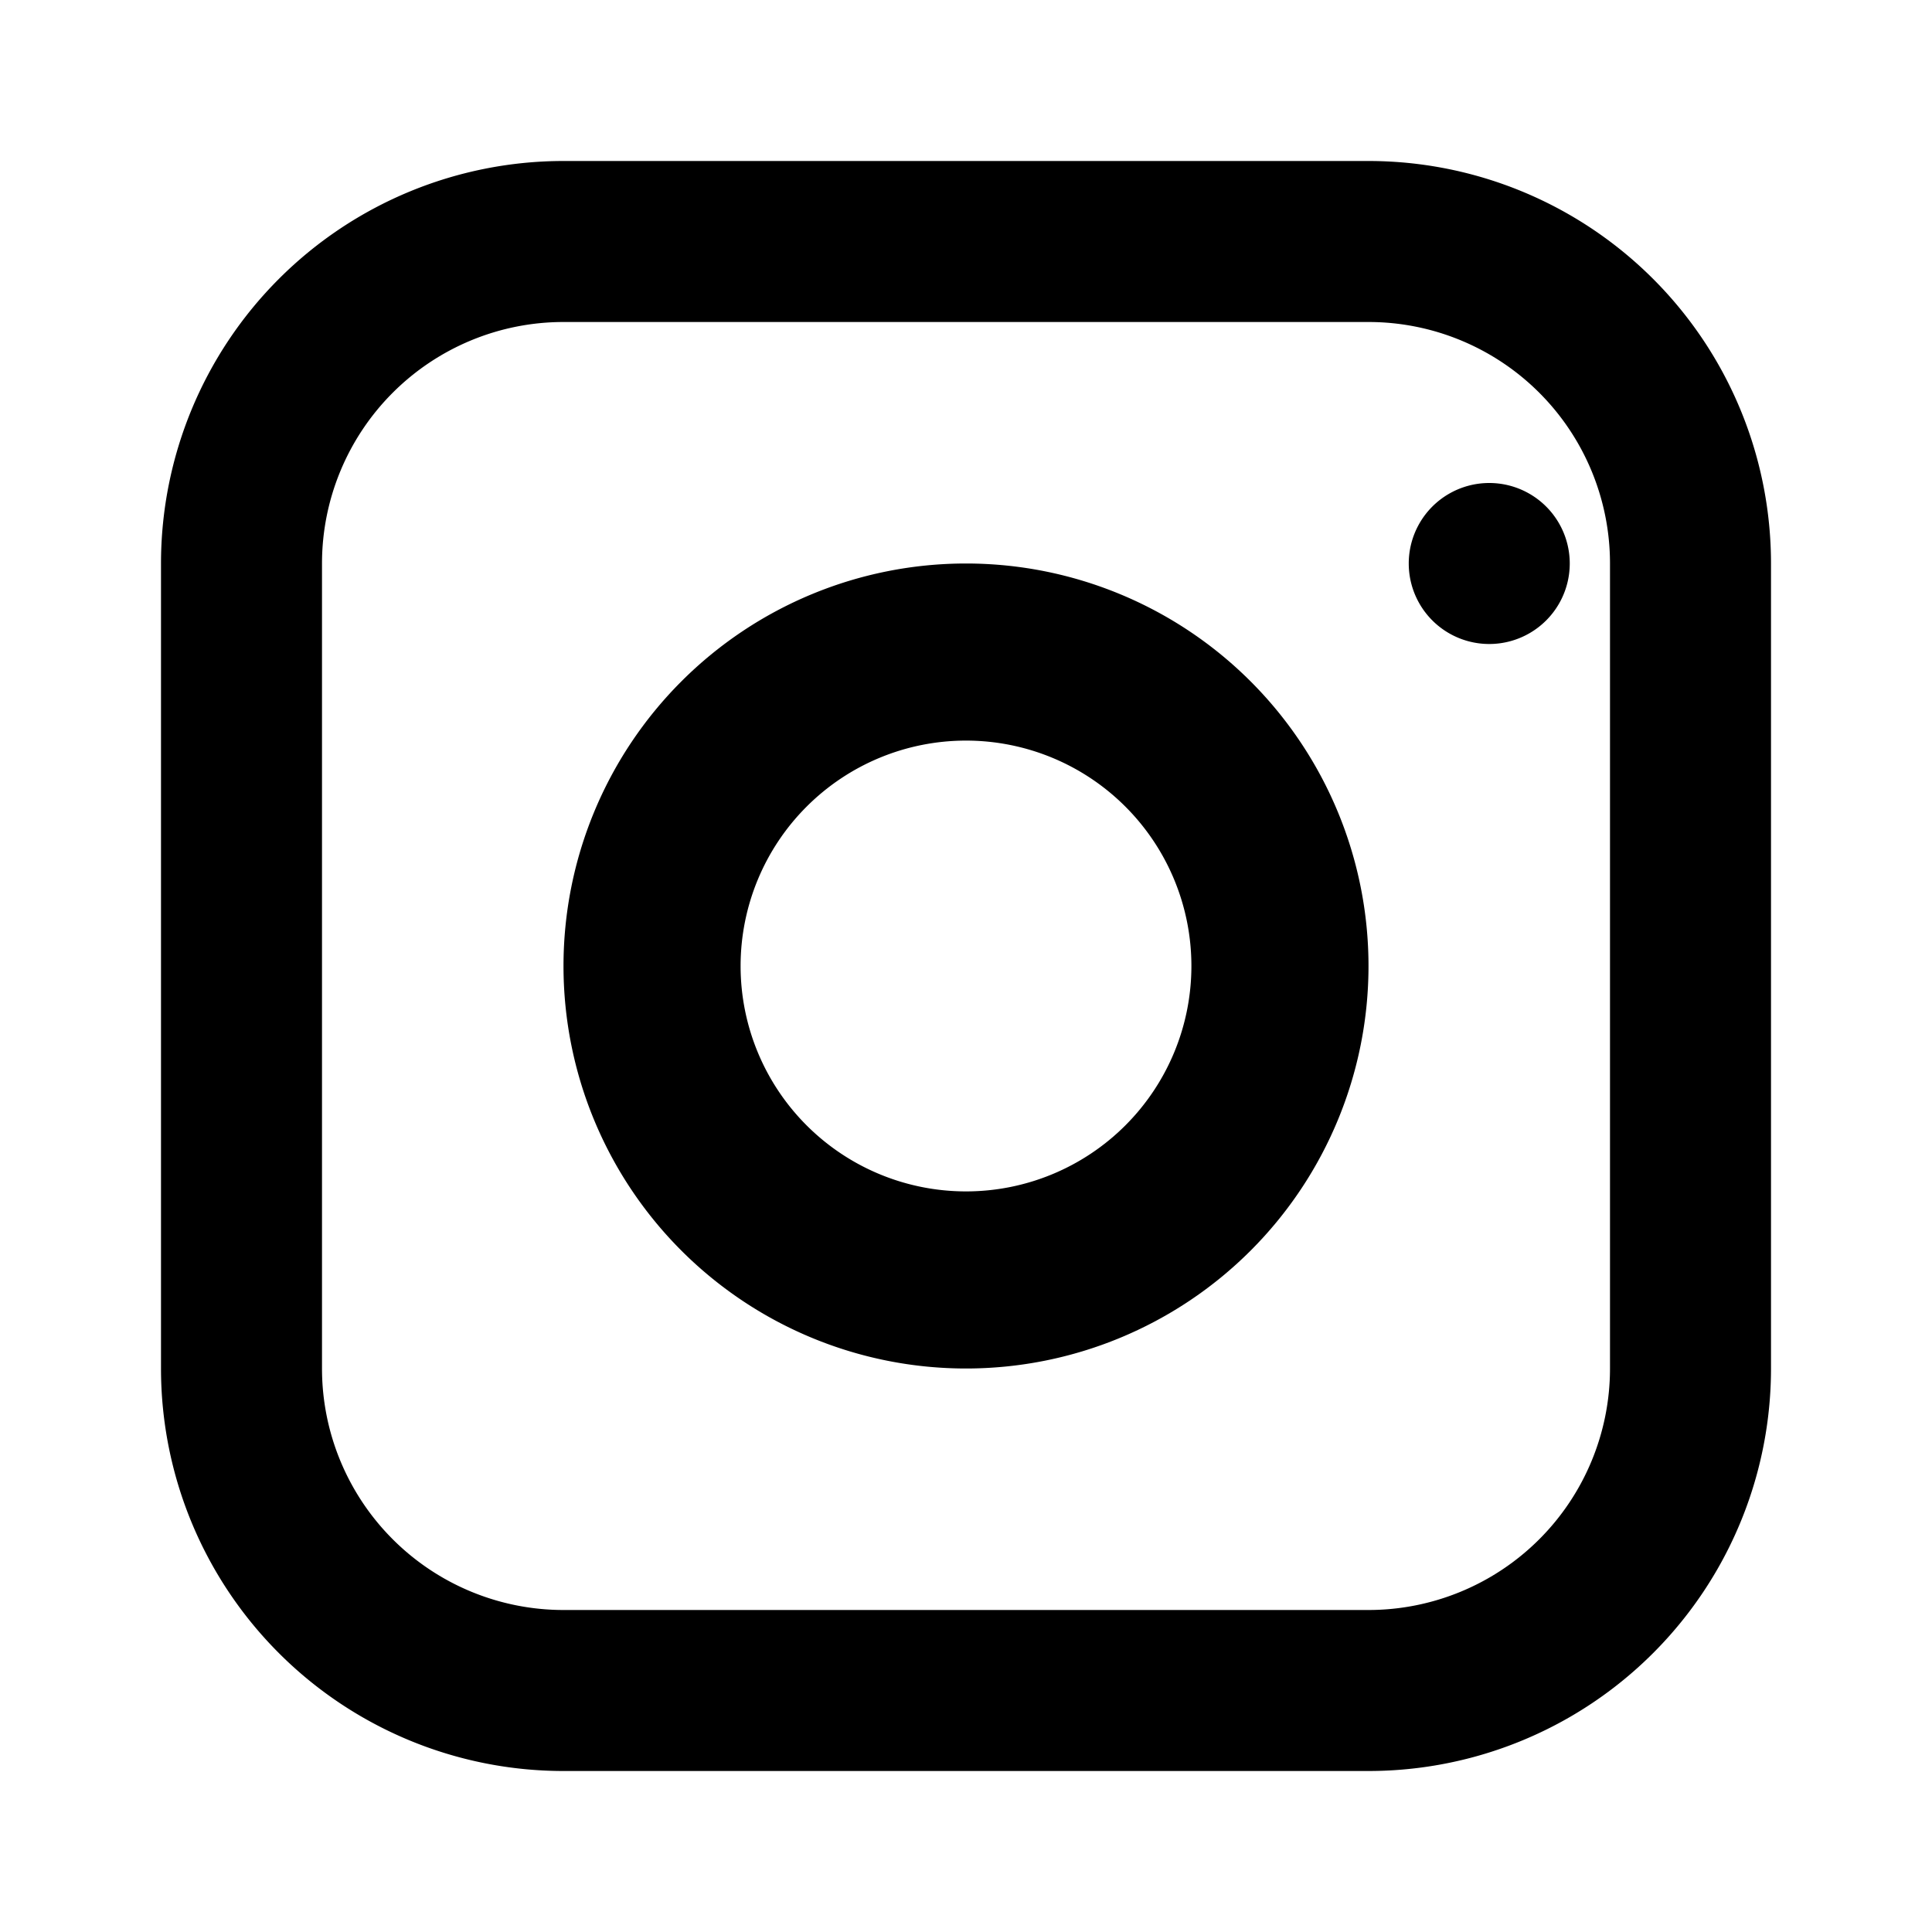
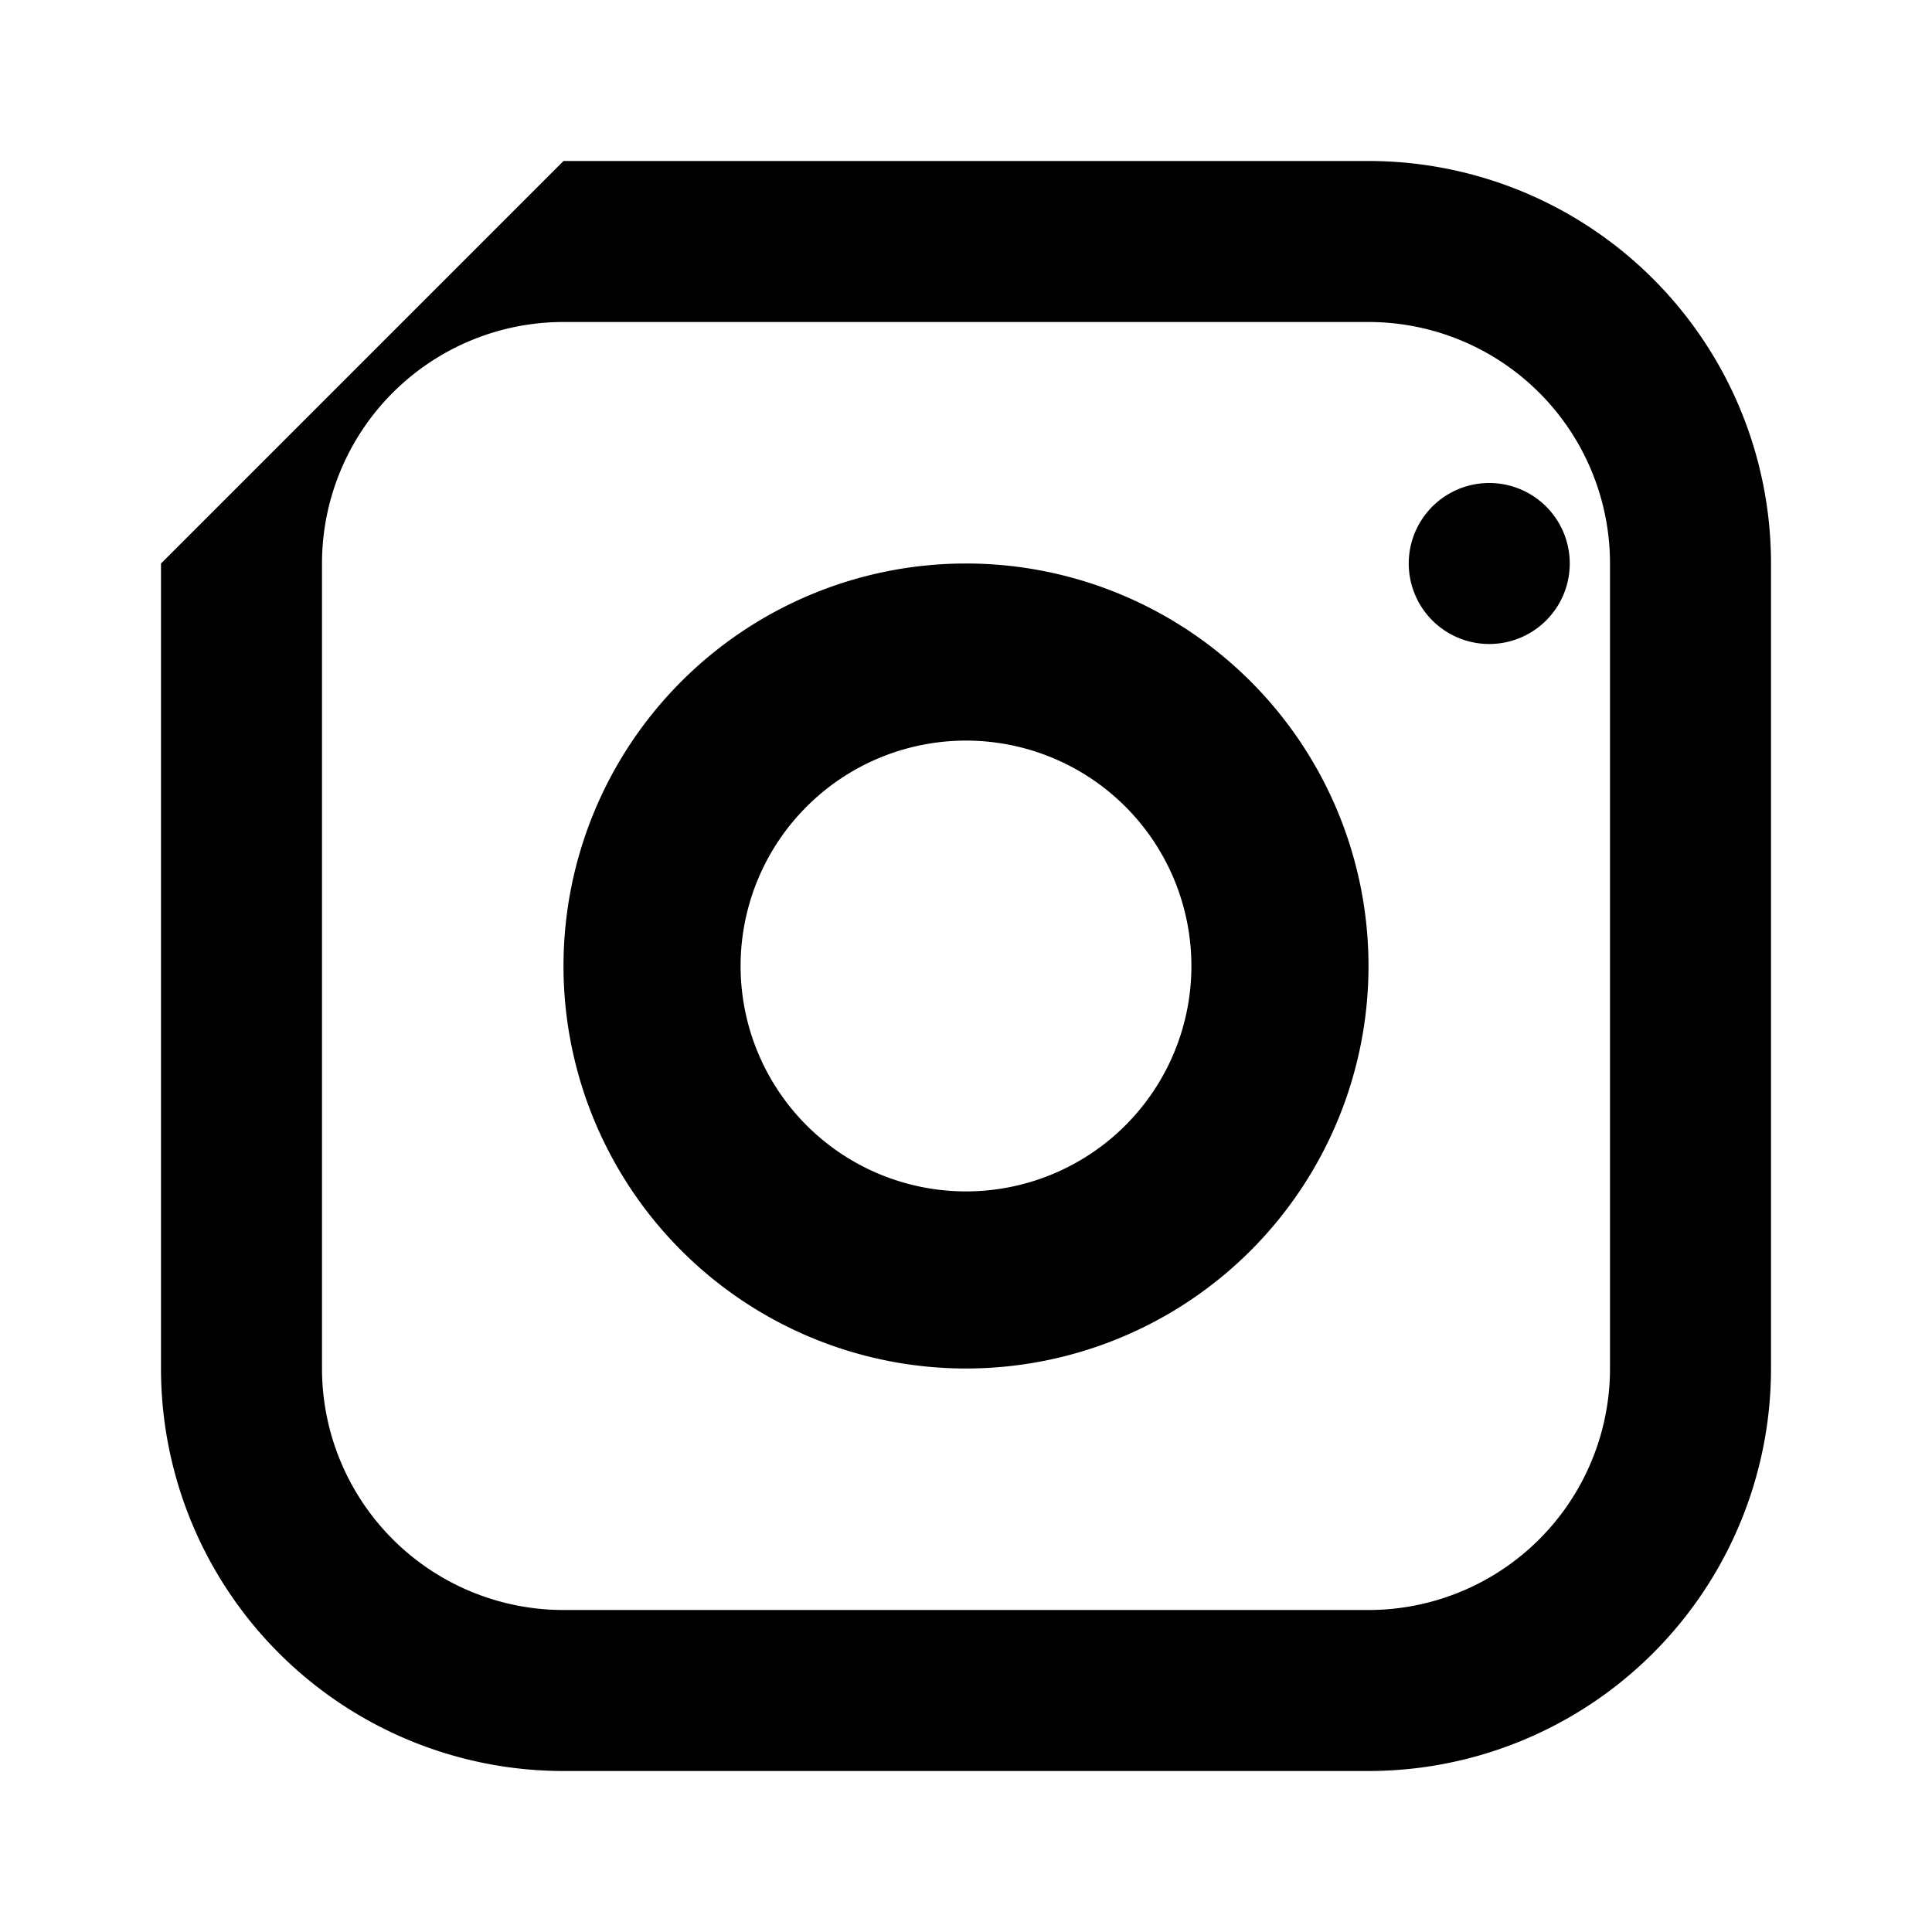
<svg xmlns="http://www.w3.org/2000/svg" viewBox="0 0 24 24" fill="none">
-   <path fill="currentColor" d="M7 2h10a5 5 0 0 1 5 5v10a5 5 0 0 1-5 5H7a5 5 0 0 1-5-5V7a5 5 0 0 1 5-5zm0 2a3 3 0 0 0-3 3v10a3 3 0 0 0 3 3h10a3 3 0 0 0 3-3V7a3 3 0 0 0-3-3H7zm5 3a5 5 0 1 1 0 10 5 5 0 0 1 0-10zm0 2.2a2.8 2.8 0 1 0 0 5.6 2.8 2.8 0 0 0 0-5.6zM18.5 6a1 1 0 1 1 0 2 1 1 0 0 1 0-2z" />
+   <path fill="currentColor" d="M7 2h10a5 5 0 0 1 5 5v10a5 5 0 0 1-5 5H7a5 5 0 0 1-5-5V7zm0 2a3 3 0 0 0-3 3v10a3 3 0 0 0 3 3h10a3 3 0 0 0 3-3V7a3 3 0 0 0-3-3H7zm5 3a5 5 0 1 1 0 10 5 5 0 0 1 0-10zm0 2.2a2.8 2.8 0 1 0 0 5.6 2.8 2.8 0 0 0 0-5.6zM18.5 6a1 1 0 1 1 0 2 1 1 0 0 1 0-2z" />
</svg>